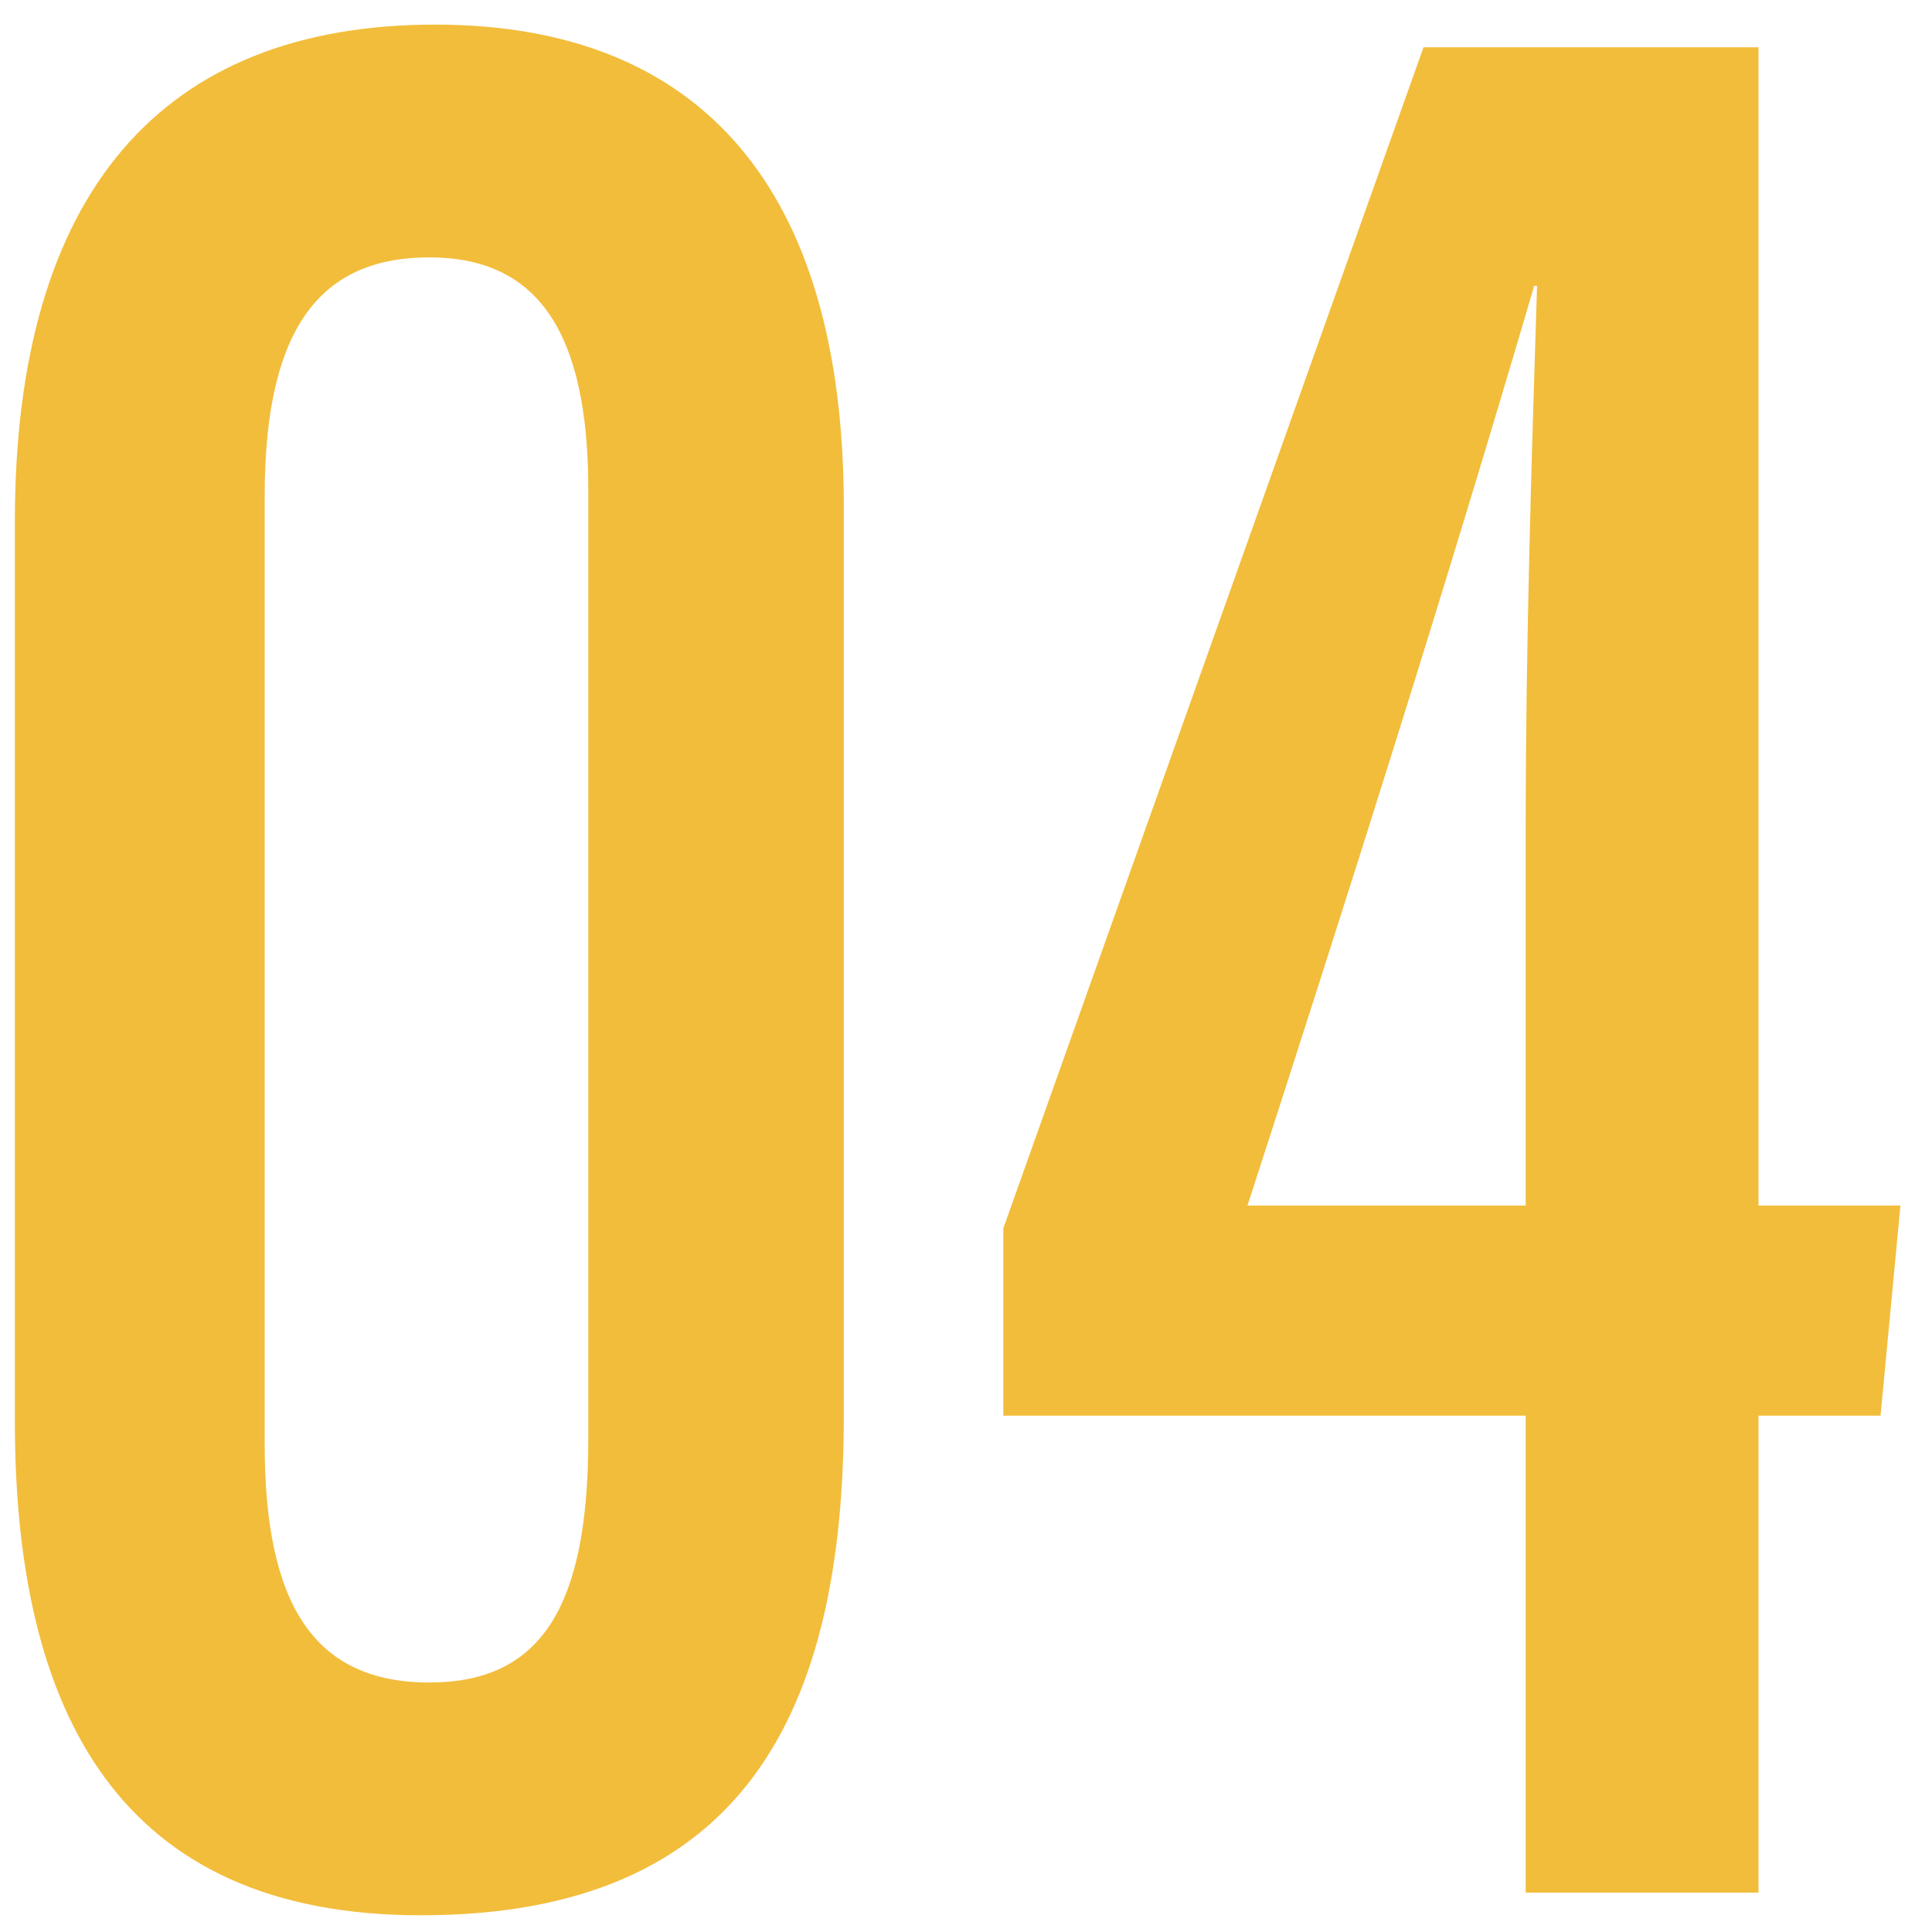
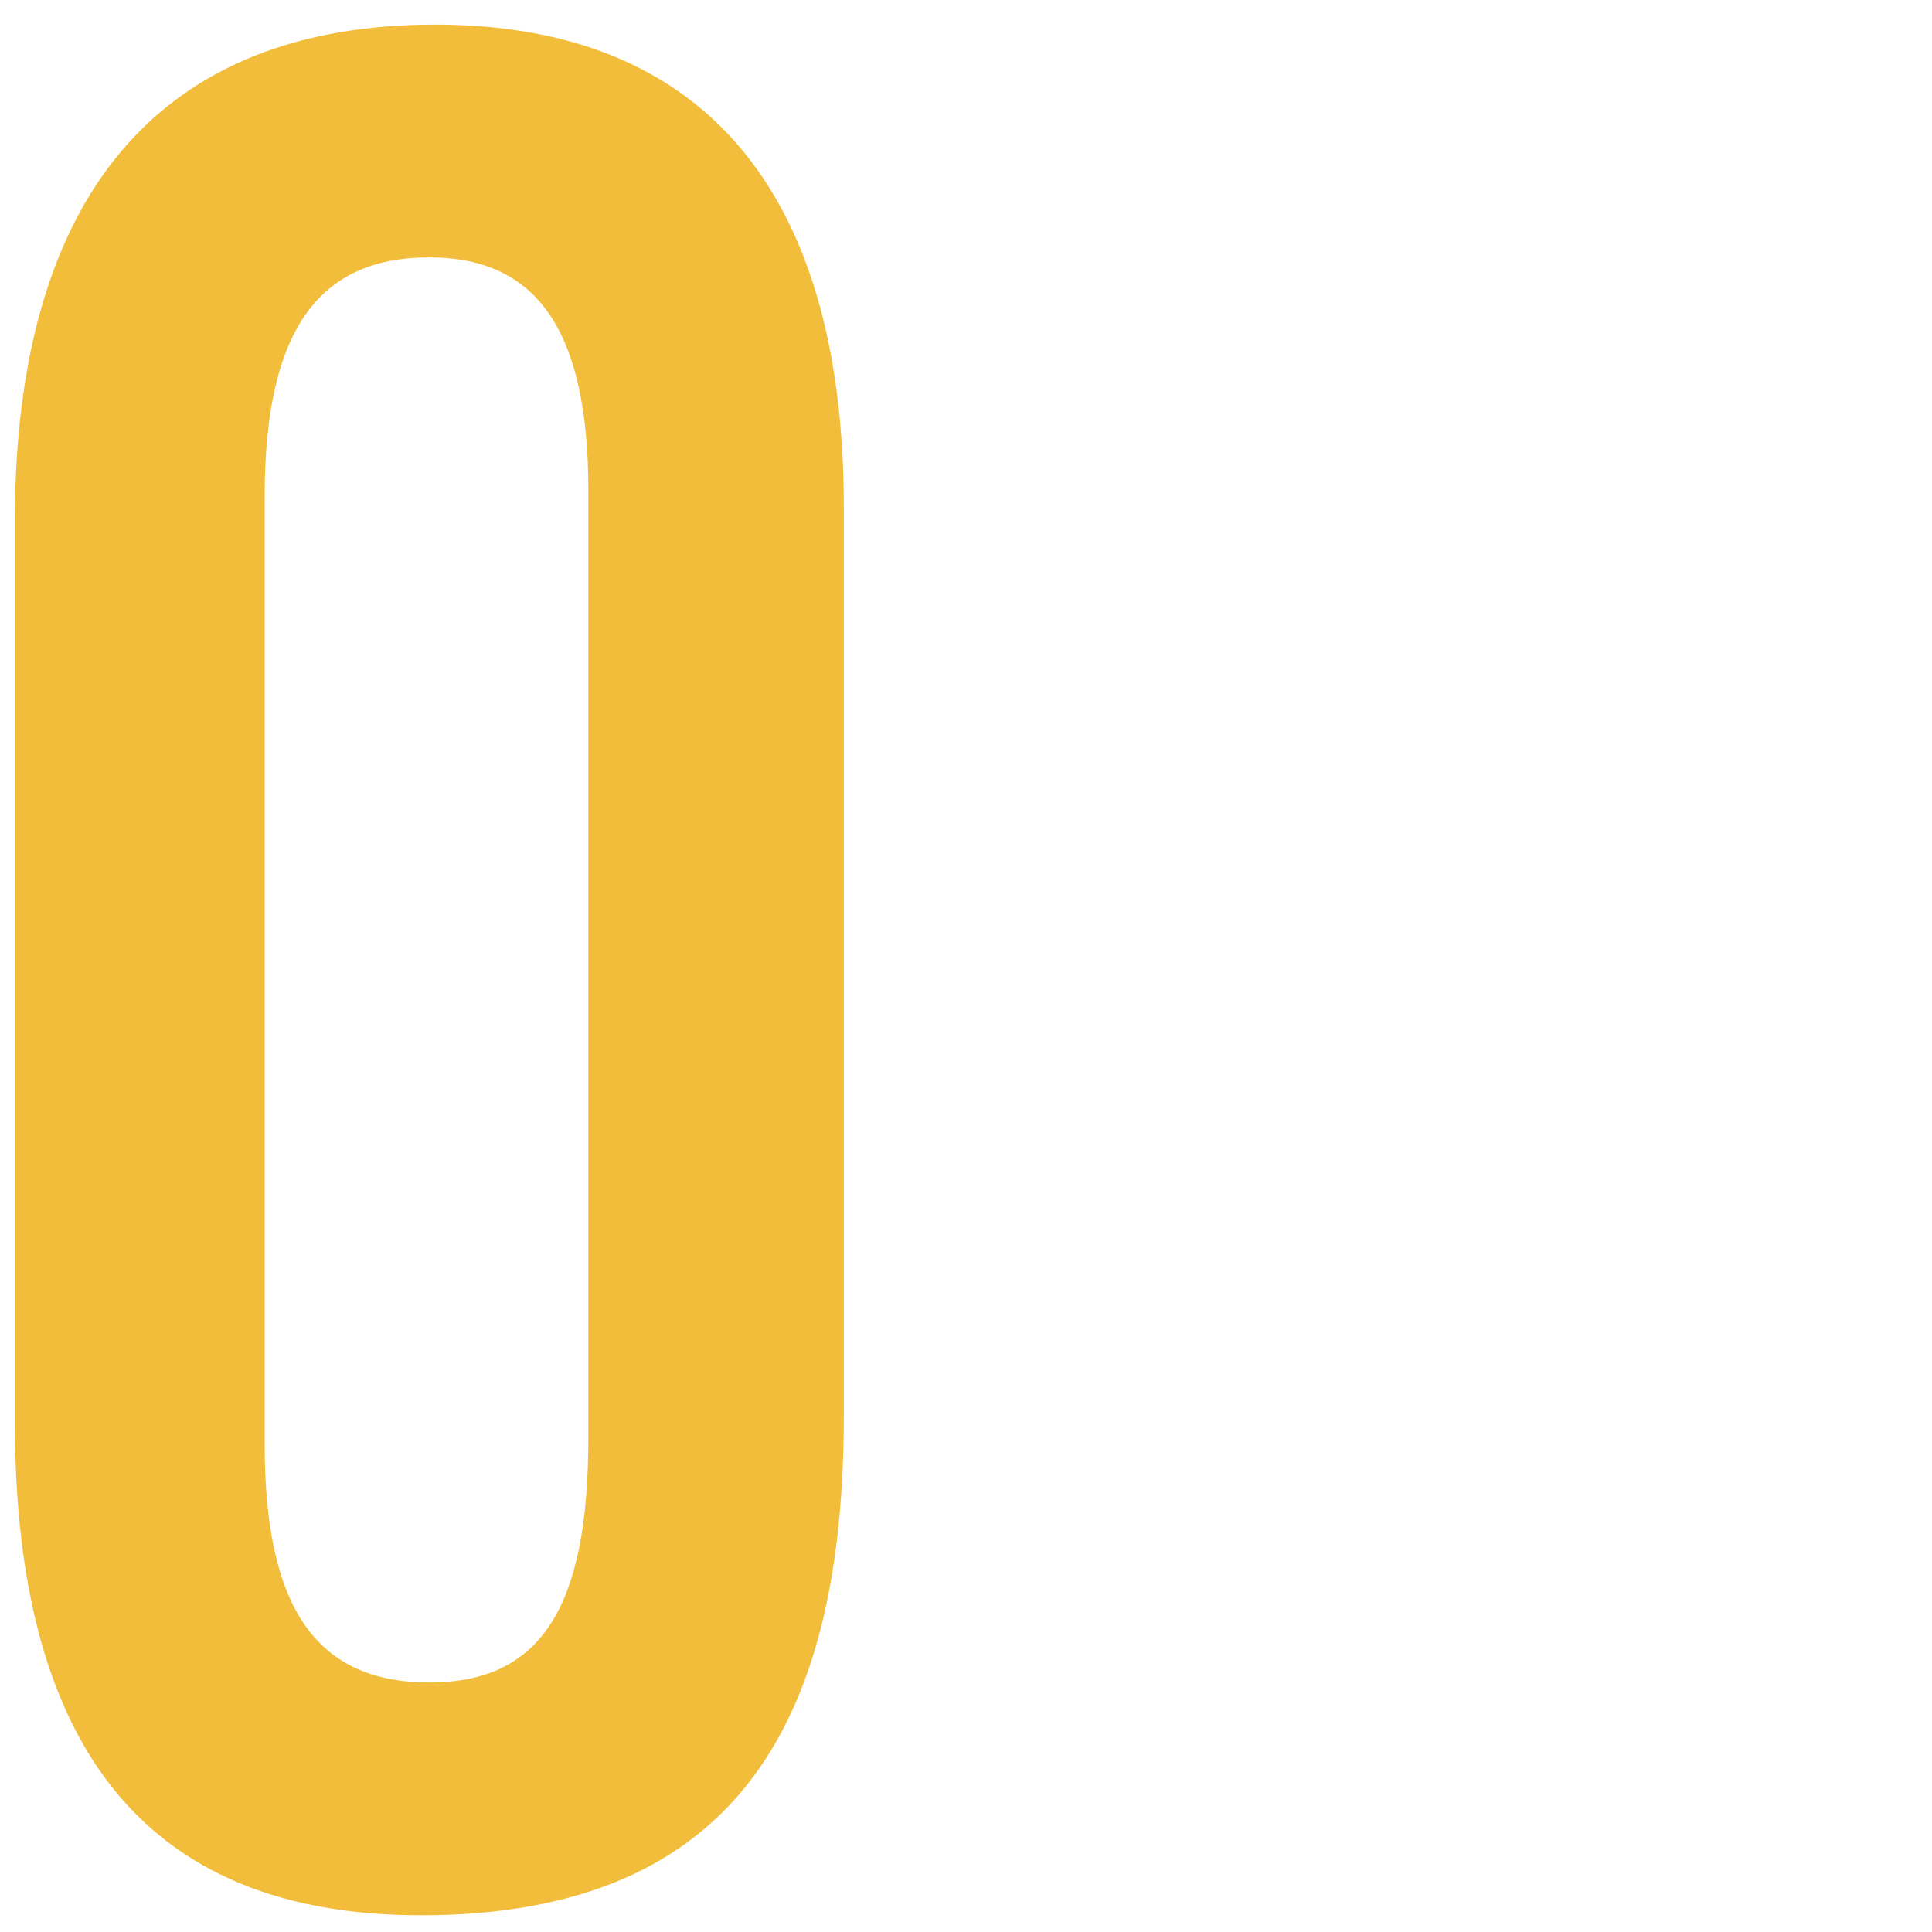
<svg xmlns="http://www.w3.org/2000/svg" width="49" height="49" viewBox="0 0 49 49" fill="none">
-   <path d="M44.599 48H38.695V35.904H25.447V31.152L36.103 1.2H44.599V30.576H48.199L47.695 35.904H44.599V48ZM31.639 30.576H38.695V21C38.695 16.464 38.839 11.784 38.983 7.248H38.911C36.607 15.096 34.159 22.8 31.639 30.576Z" fill="#F2BD3B" />
  <path d="M11.033 0.624C17.729 0.624 21.401 4.728 21.401 12.864V35.904C21.401 43.392 18.881 48.576 10.673 48.576C3.041 48.576 0.377 43.464 0.377 36.048V13.224C0.377 4.872 4.121 0.624 11.033 0.624ZM10.889 6.528C8.225 6.528 6.713 8.184 6.713 12.576V36.624C6.713 40.656 7.937 42.672 10.889 42.672C13.697 42.672 14.921 40.8 14.921 36.48V12.432C14.921 8.4 13.625 6.528 10.889 6.528Z" fill="#F2BD3B" />
</svg>